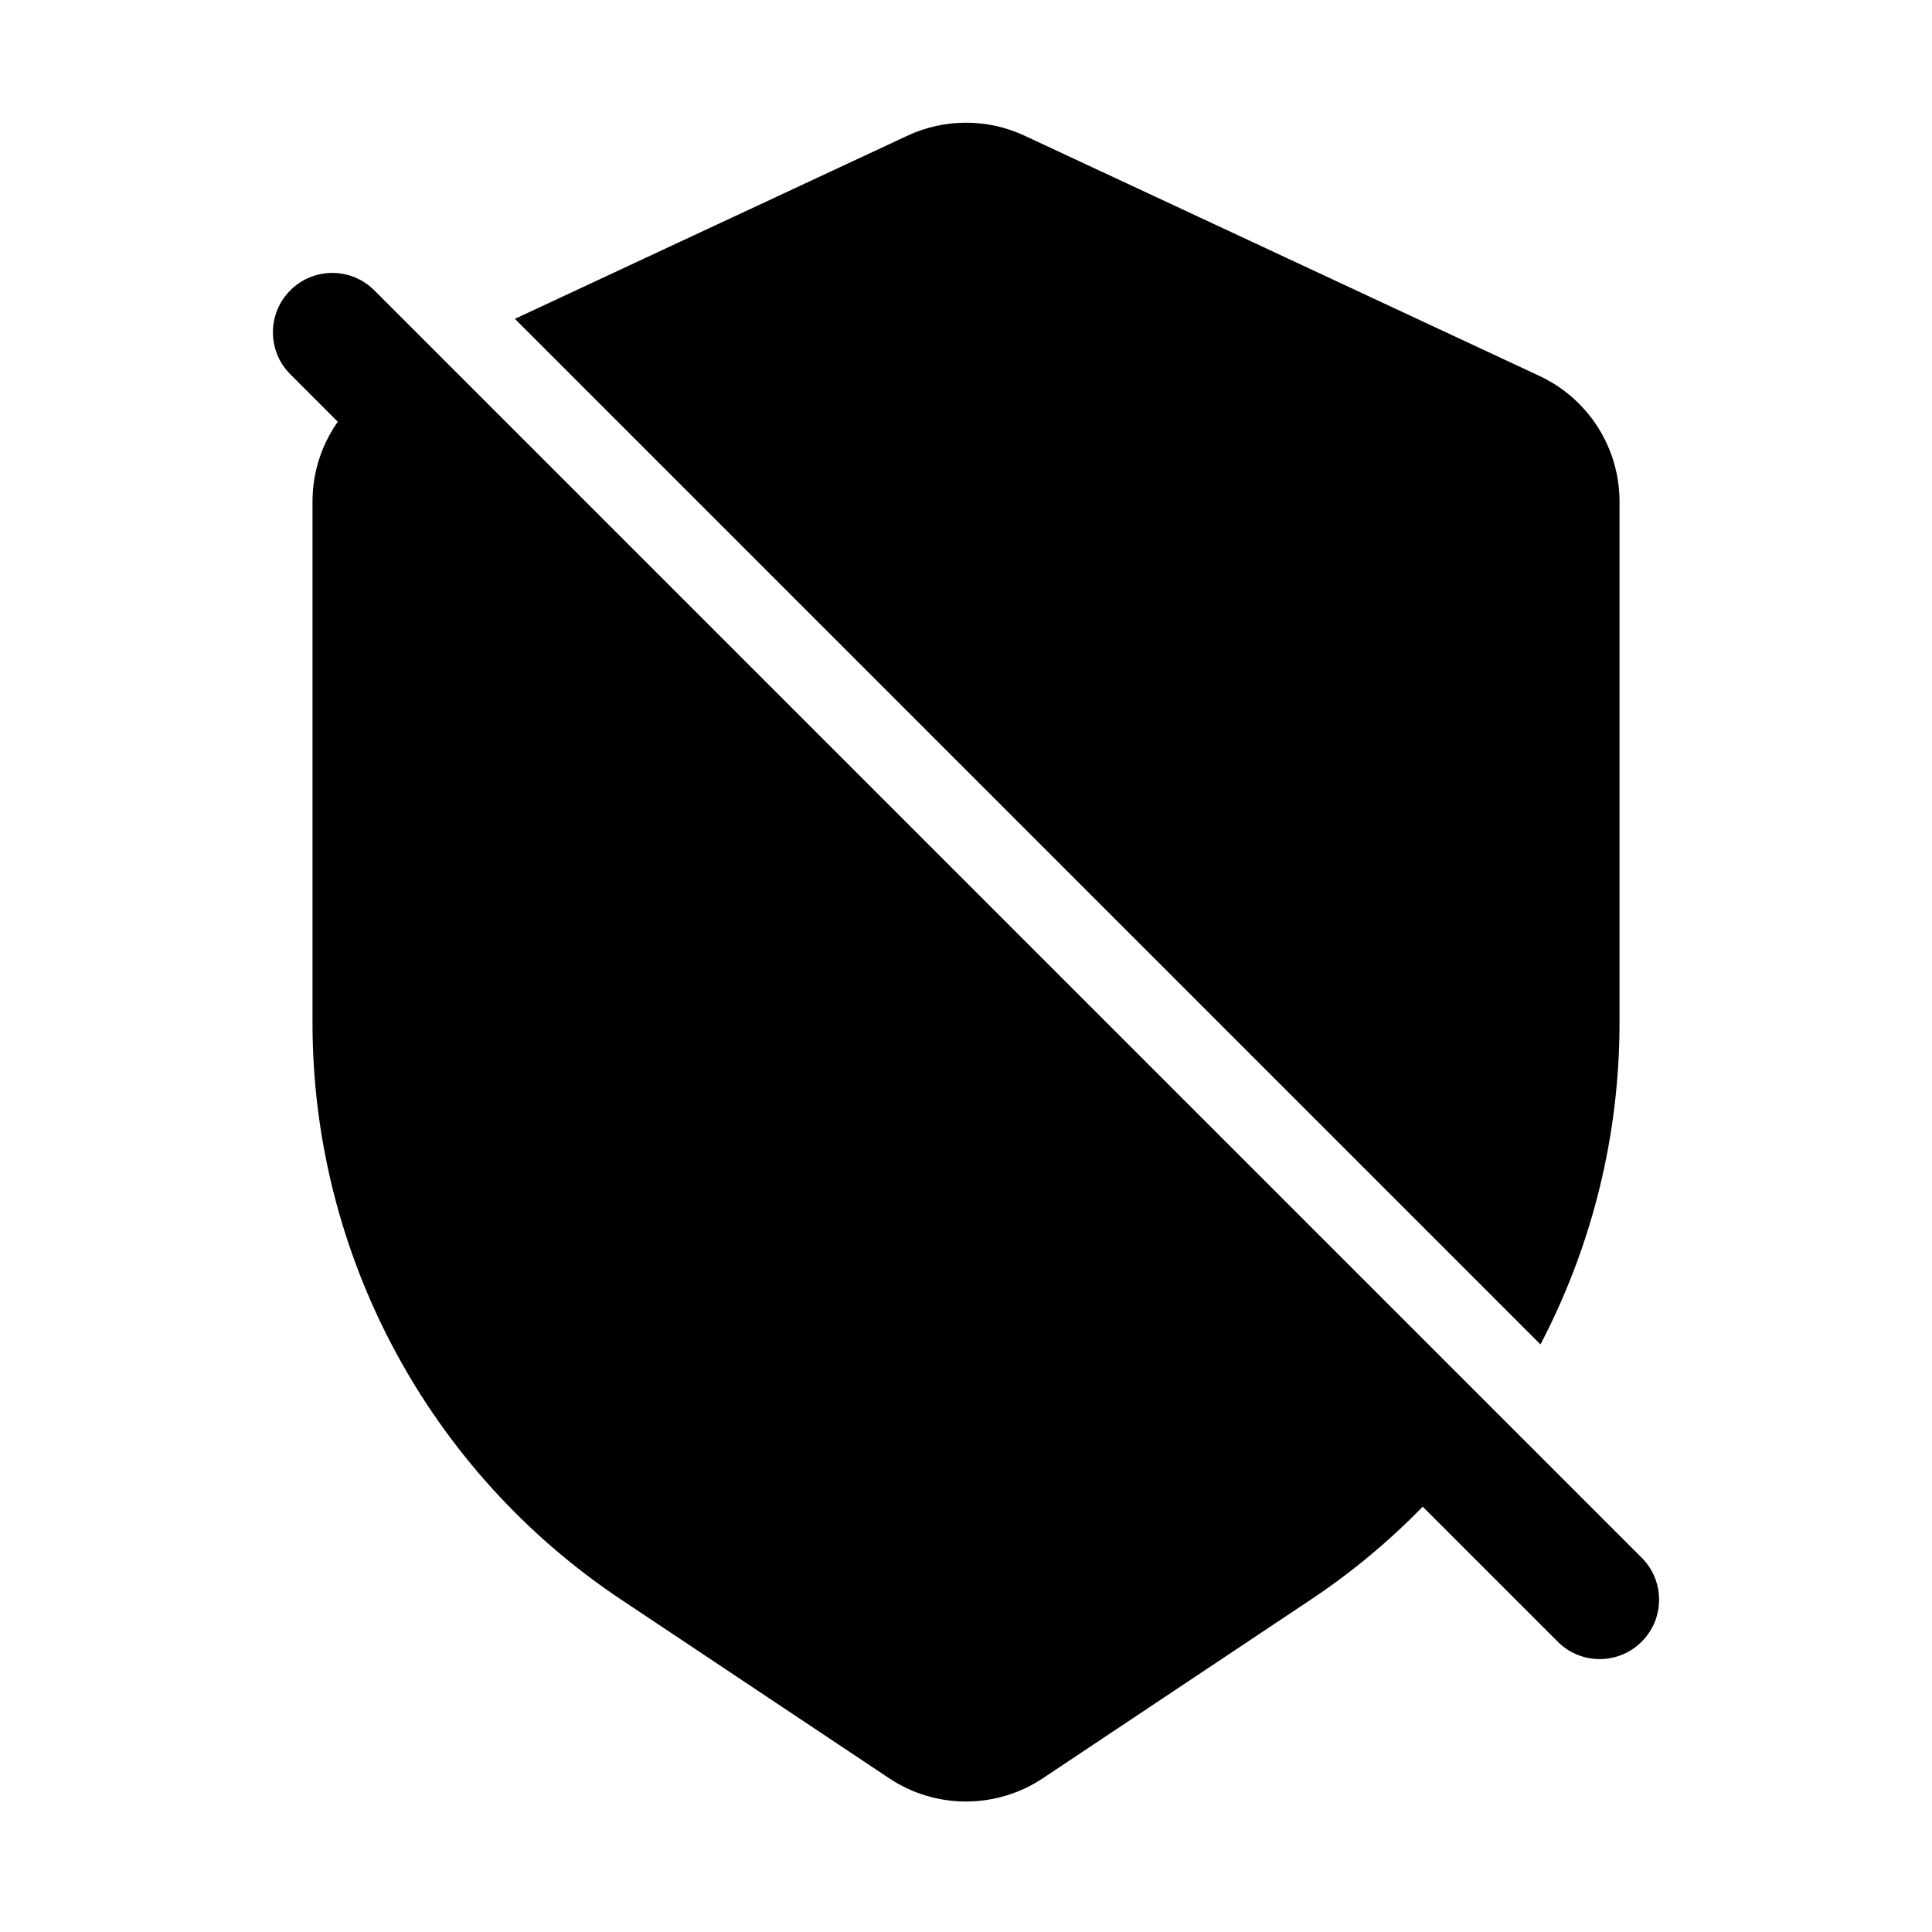
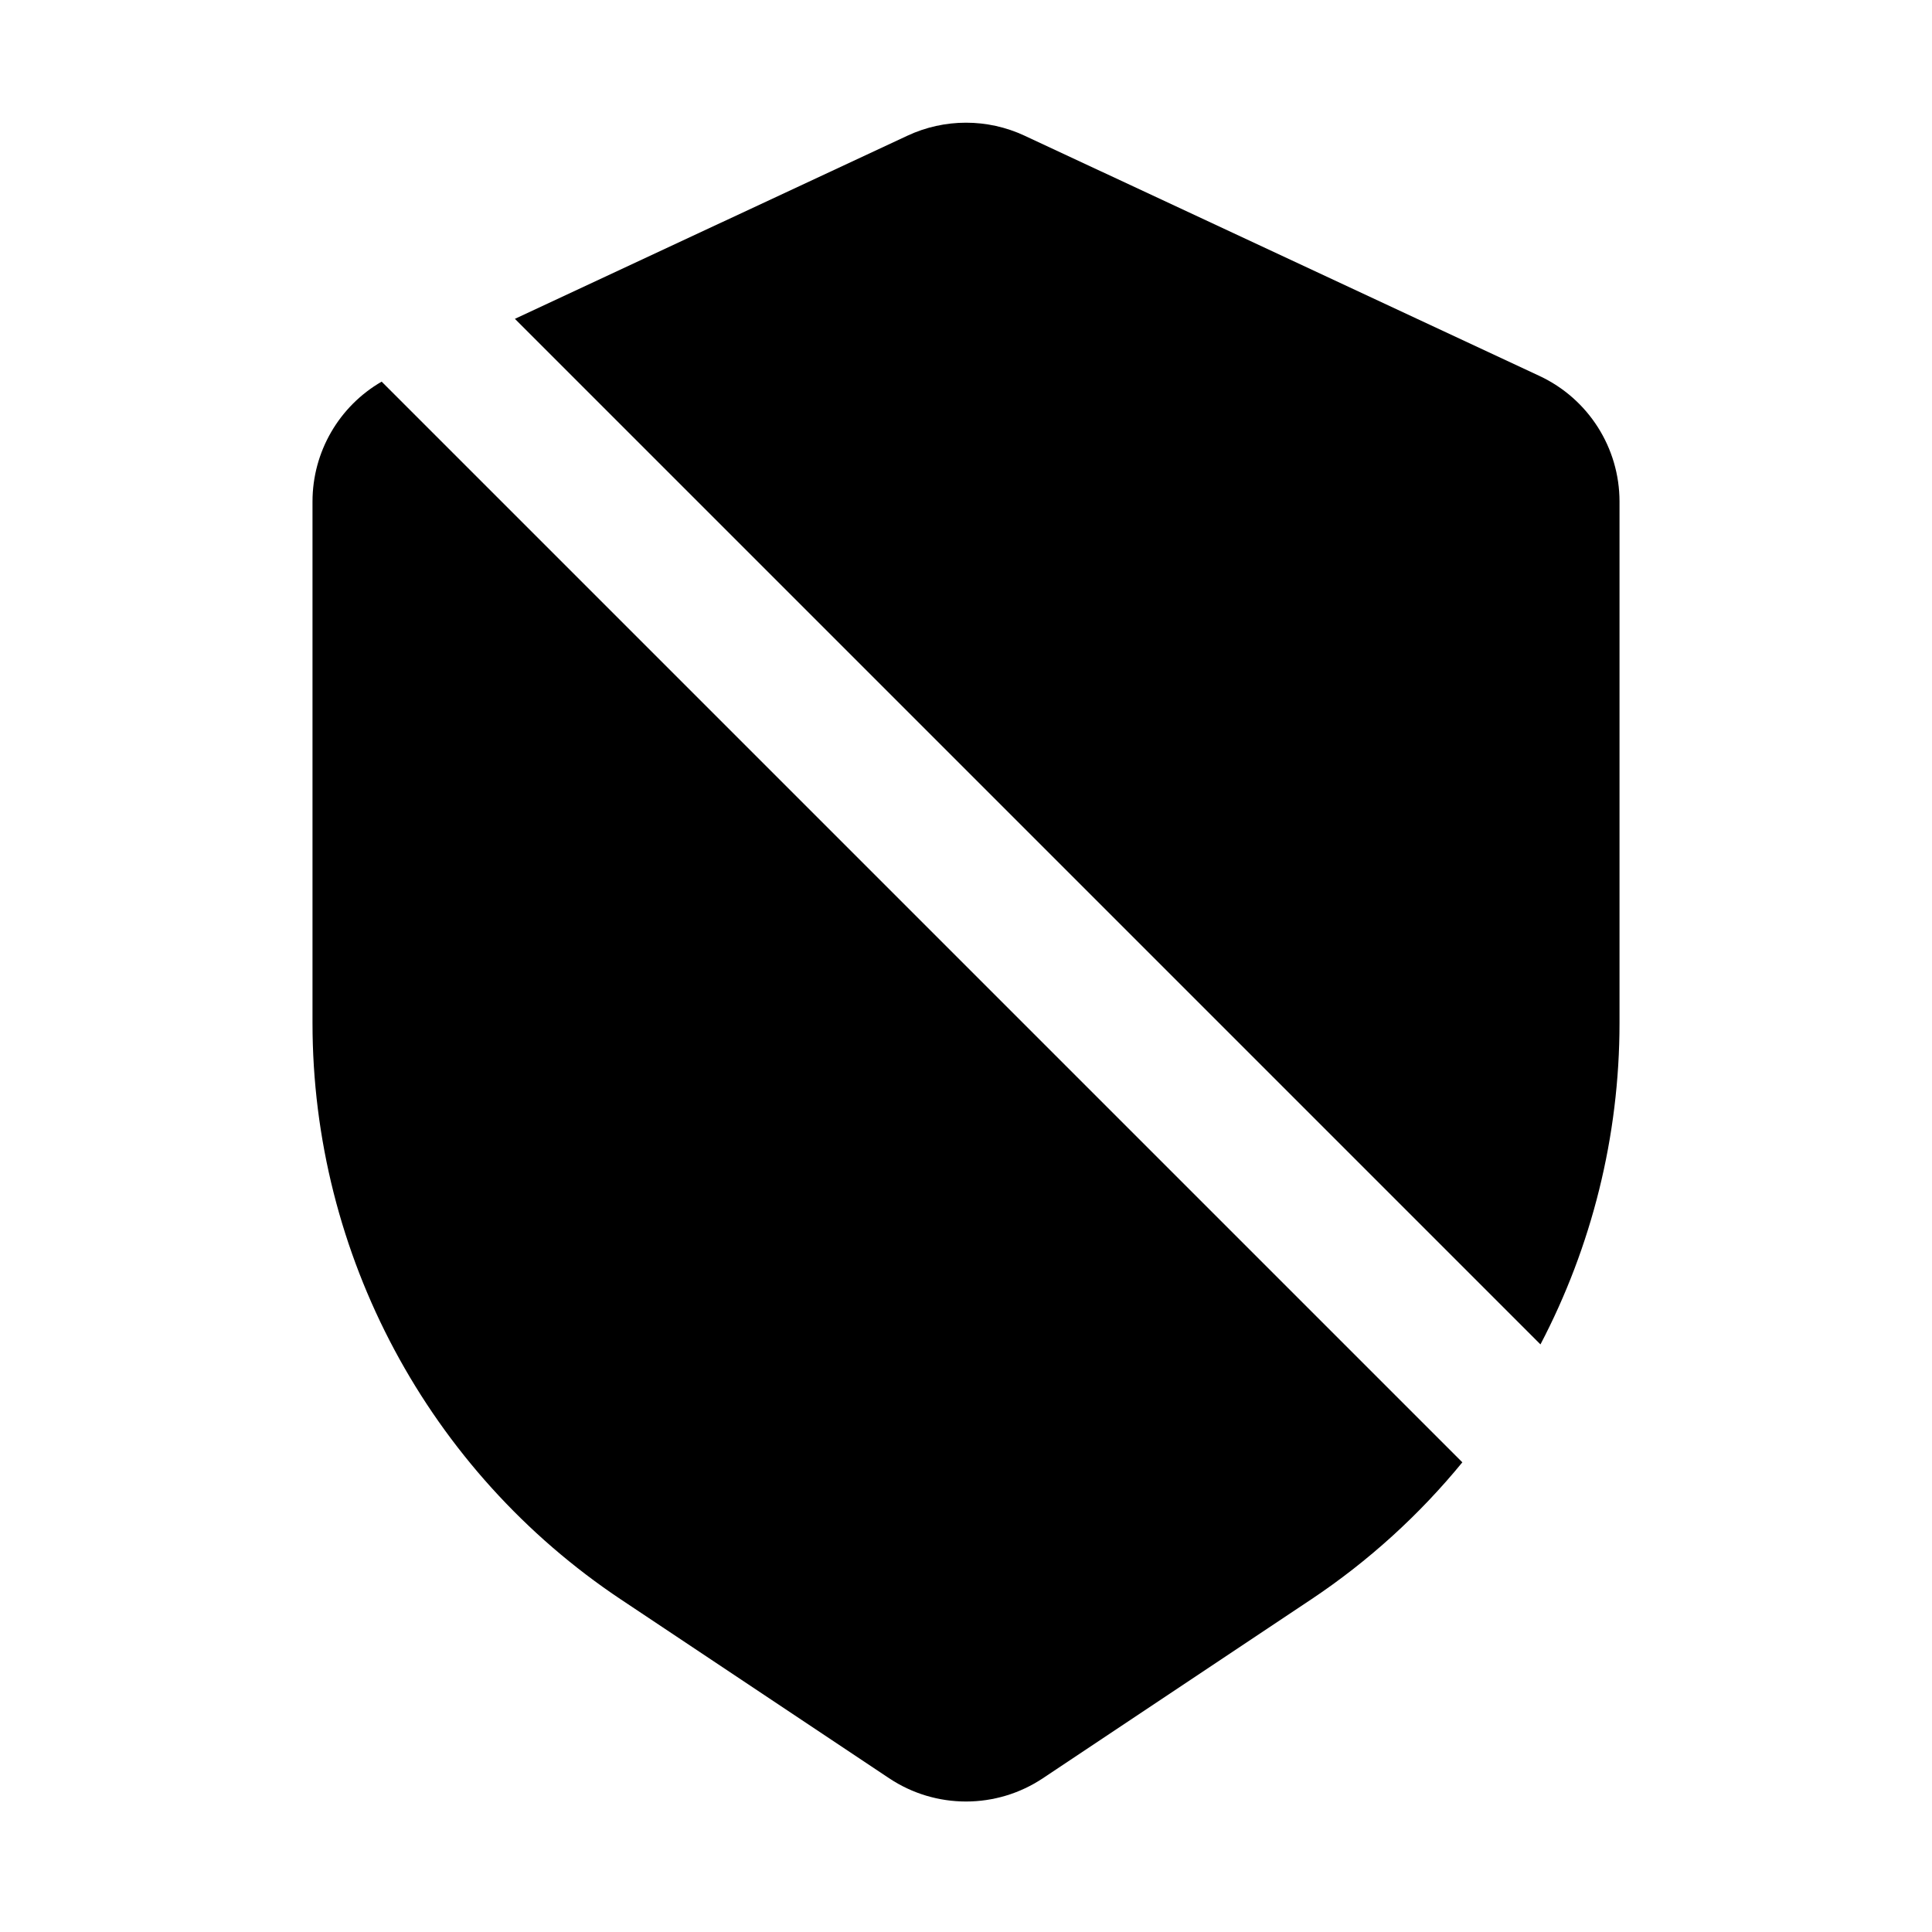
<svg xmlns="http://www.w3.org/2000/svg" fill="#000000" width="800px" height="800px" version="1.1" viewBox="144 144 512 512">
  <g fill-rule="evenodd">
-     <path d="m220.94 243.19 335.87 335.87c6.129 6.152 16.121 6.152 22.25 0 6.152-6.129 6.152-16.121 0-22.25l-335.87-335.87c-6.129-6.152-16.121-6.152-22.25 0-6.152 6.129-6.152 16.121 0 22.25z" />
    <path d="m245.14 245.14c-11.273 6.508-18.324 18.598-18.324 31.781v138.17c0 61.402 30.691 118.75 81.785 152.82l71.016 47.336c12.344 8.23 28.422 8.23 40.766 0l71.016-47.336c15.305-10.203 28.781-22.504 40.137-36.379l-286.39-286.39zm35.309-16.648 271.79 271.79c13.562-25.902 20.949-55.062 20.949-85.188v-138.17c0-14.273-8.27-27.246-21.203-33.293-30.48-14.234-109.81-51.242-136.45-63.668-9.844-4.598-21.223-4.598-31.066 0l-104.02 48.535z" />
  </g>
</svg>